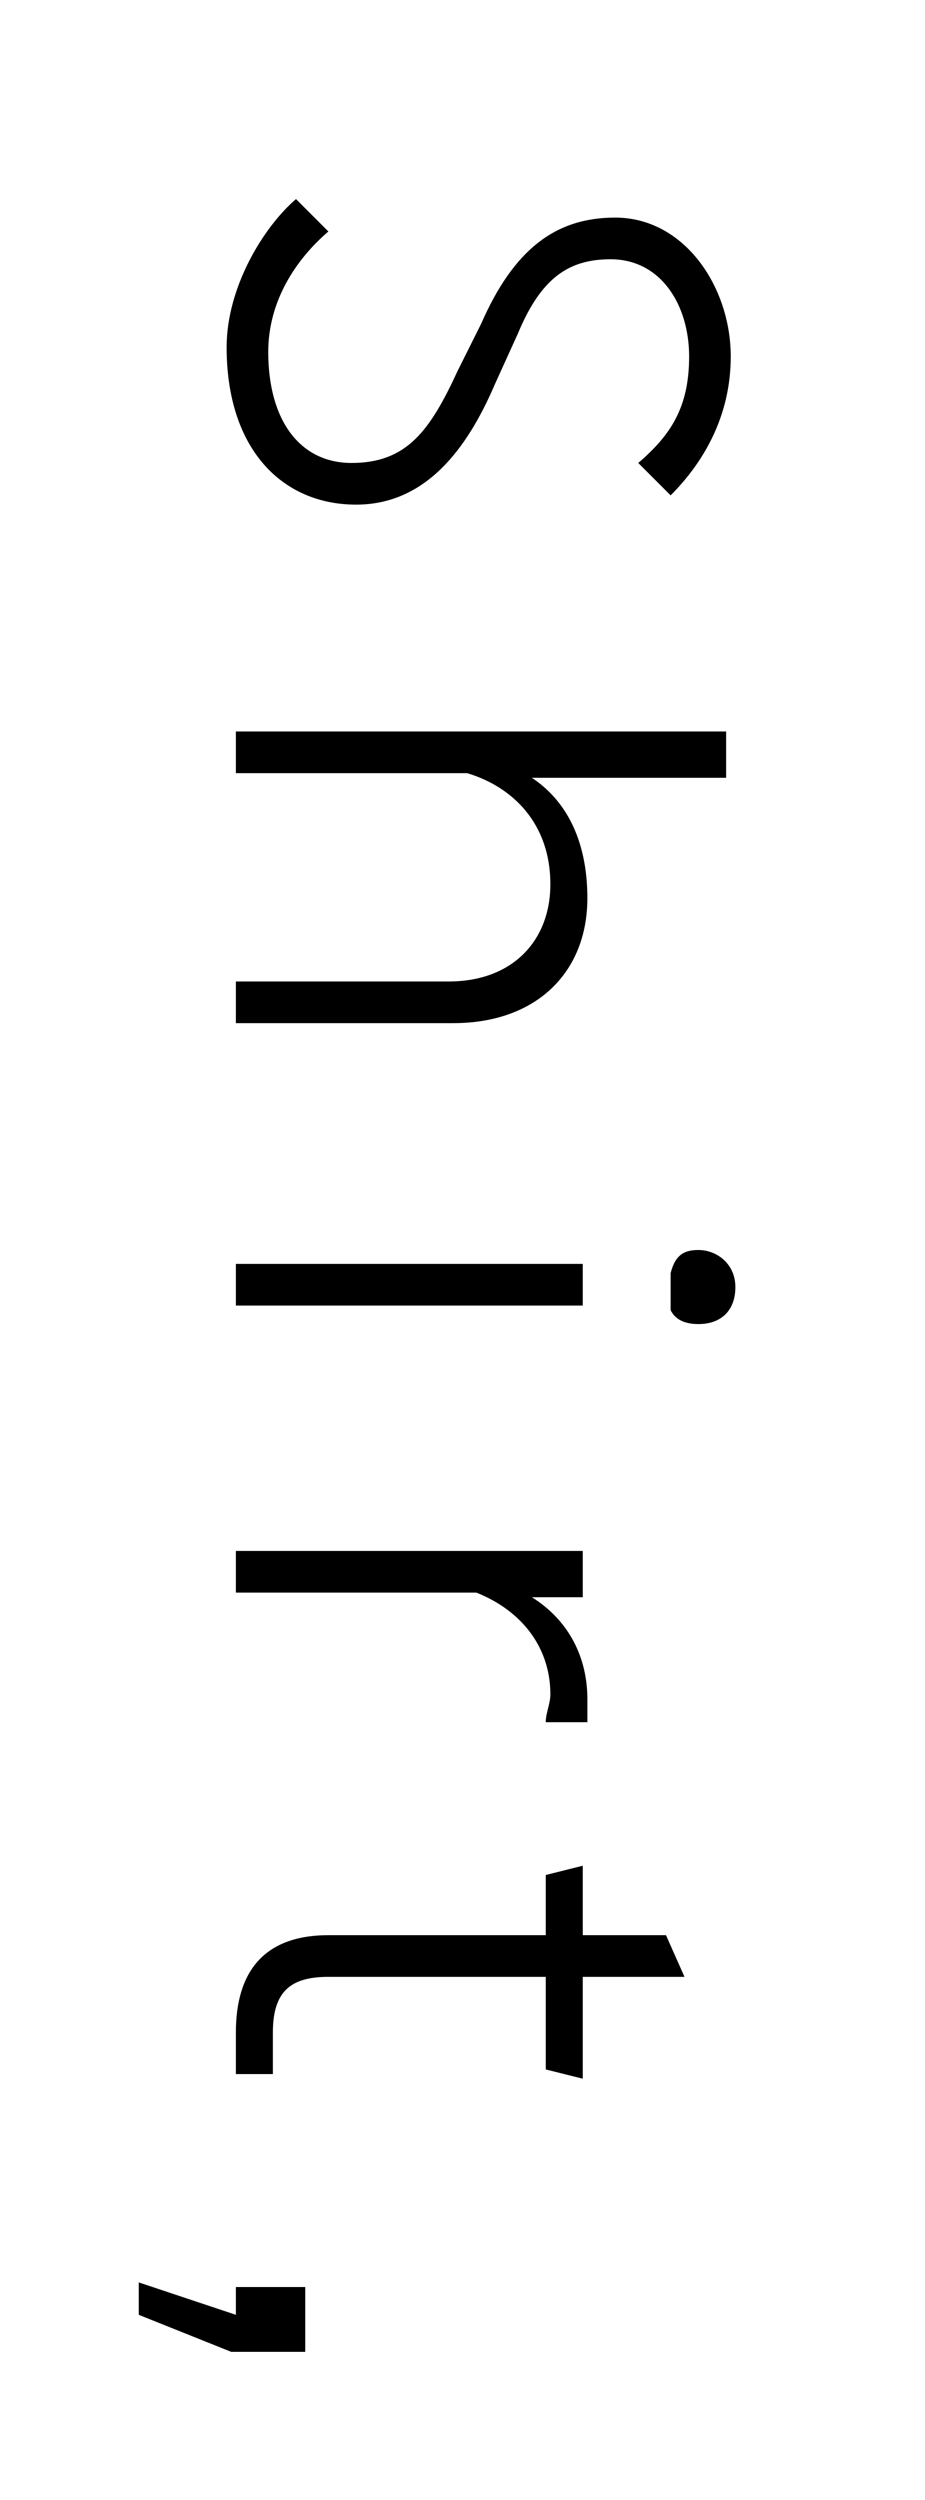
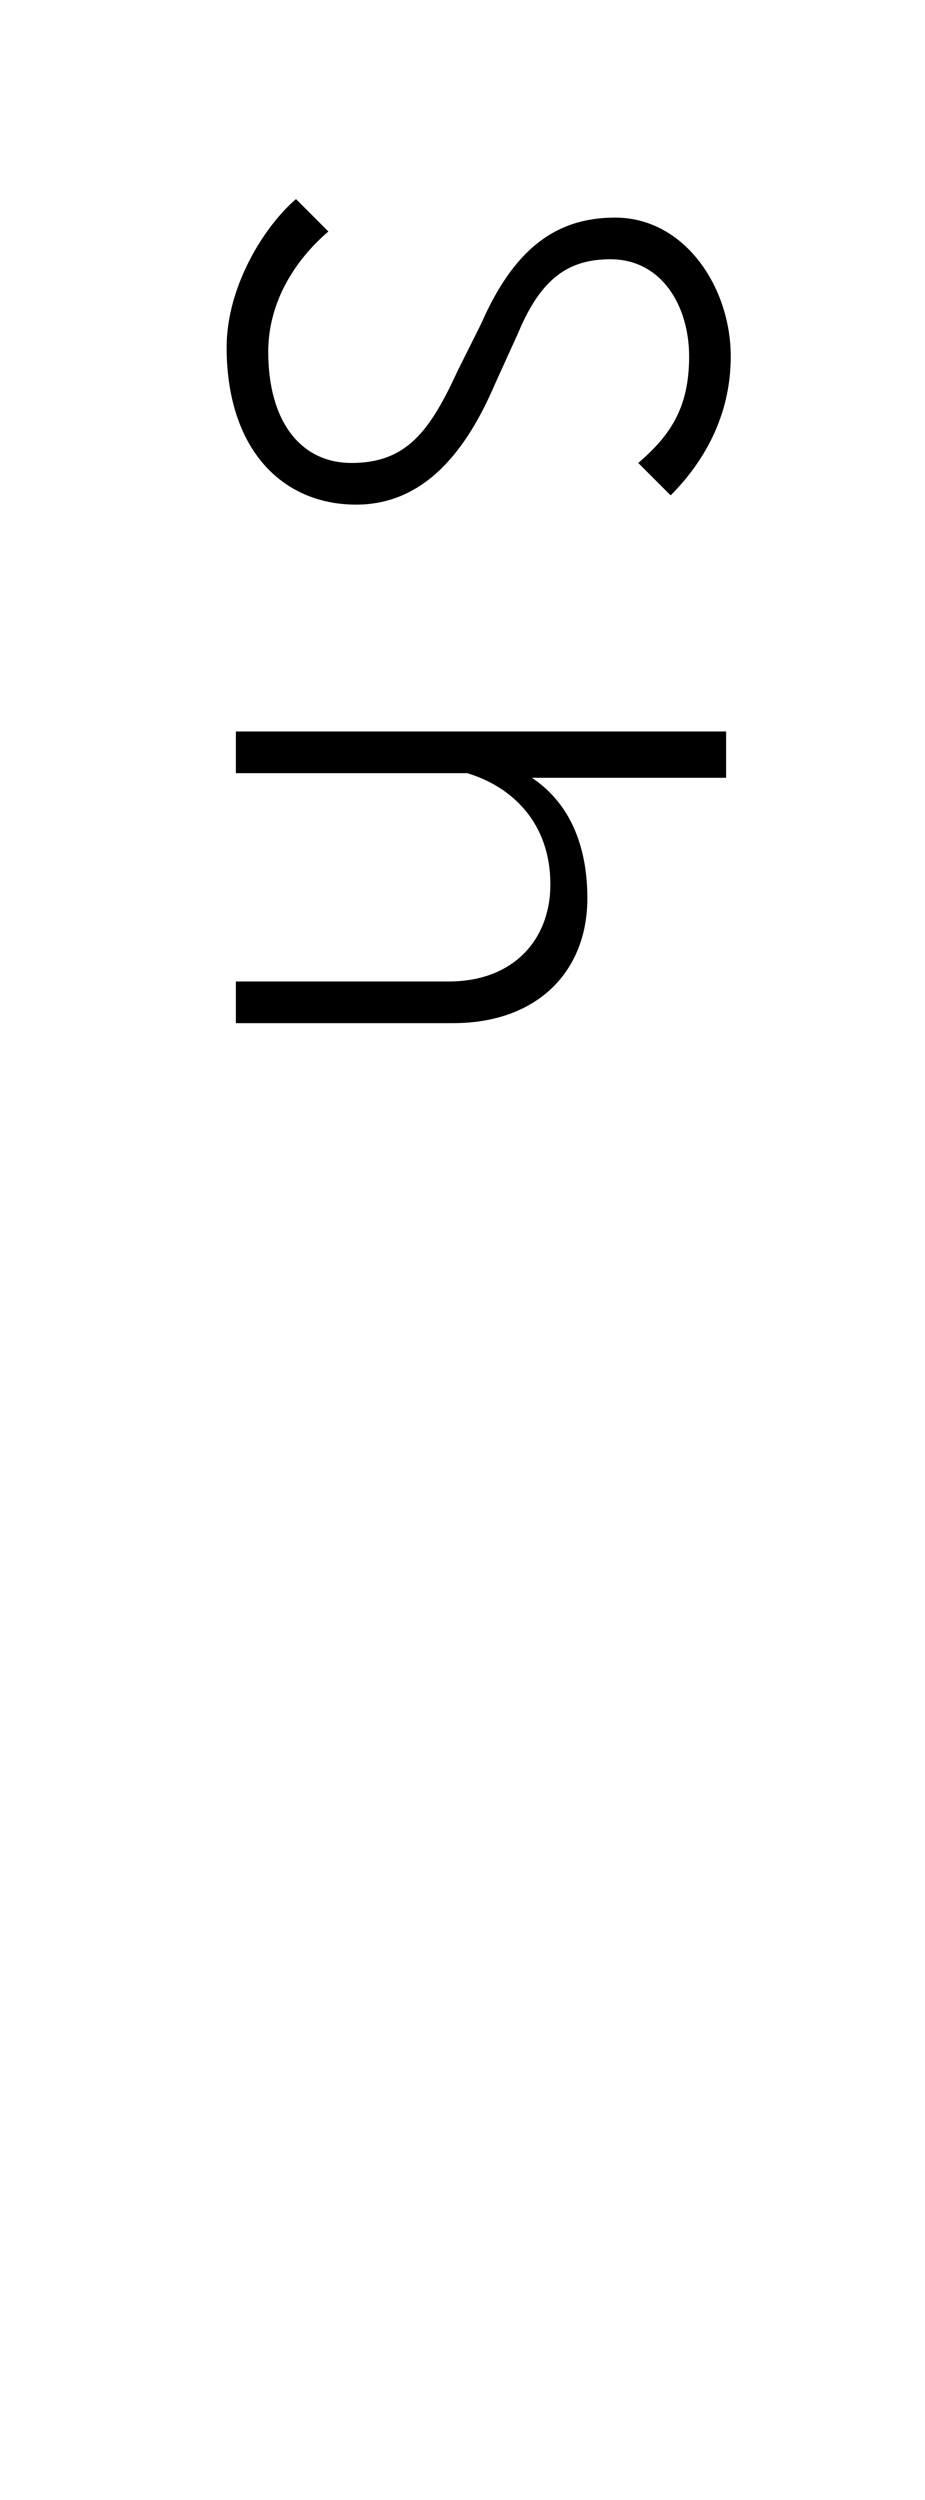
<svg xmlns="http://www.w3.org/2000/svg" version="1.1" id="Layer_1" x="0px" y="0px" viewBox="0 0 20 54" style="enable-background:new 0 0 20 54;" xml:space="preserve">
  <g>
    <path d="M6.4,4.3L7.1,5C6.4,5.6,5.8,6.5,5.8,7.6c0,1.5,0.7,2.4,1.8,2.4c1.2,0,1.7-0.7,2.3-2L10.4,7c0.7-1.6,1.6-2.3,2.9-2.3   c1.5,0,2.5,1.5,2.5,3c0,1.3-0.6,2.3-1.3,3L13.8,10c0.7-0.6,1.1-1.2,1.1-2.3c0-1.1-0.6-2.1-1.7-2.1c-0.9,0-1.5,0.4-2,1.6l-0.5,1.1   c-0.6,1.4-1.5,2.6-3,2.6c-1.6,0-2.8-1.2-2.8-3.4C4.9,6.2,5.7,4.9,6.4,4.3z" />
    <path d="M15.7,15.9v0.9h-4.2c0.9,0.6,1.2,1.6,1.2,2.6c0,1.6-1.1,2.7-2.9,2.7H5.1v-0.9h4.6c1.4,0,2.2-0.9,2.2-2.1   c0-1.3-0.8-2.1-1.8-2.4h-5v-0.9H15.7z" />
-     <path d="M12.6,27.3v0.9H5.1v-0.9H12.6z M15.1,27c0.4,0,0.8,0.3,0.8,0.8s-0.3,0.8-0.8,0.8c-0.3,0-0.5-0.1-0.6-0.3v-0.8   C14.6,27.1,14.8,27,15.1,27z" />
-     <path d="M12.6,33.6v0.9h-1.1c0.8,0.5,1.2,1.3,1.2,2.2c0,0.2,0,0.3,0,0.5h-0.9c0-0.2,0.1-0.4,0.1-0.6c0-1-0.6-1.8-1.6-2.2H5.1v-0.9   H12.6z" />
-     <path d="M12.6,40.3v1.5h1.8l0.4,0.9h-2.2v2.2l-0.8-0.2v-2H7.1c-0.8,0-1.2,0.3-1.2,1.2v0.9H5.1v-0.9c0-1.3,0.6-2.1,2-2.1h4.7v-1.3   L12.6,40.3z" />
-     <path d="M5.1,50v-0.6h1.5v1.4H5L3,50v-0.7L5.1,50z" />
  </g>
</svg>